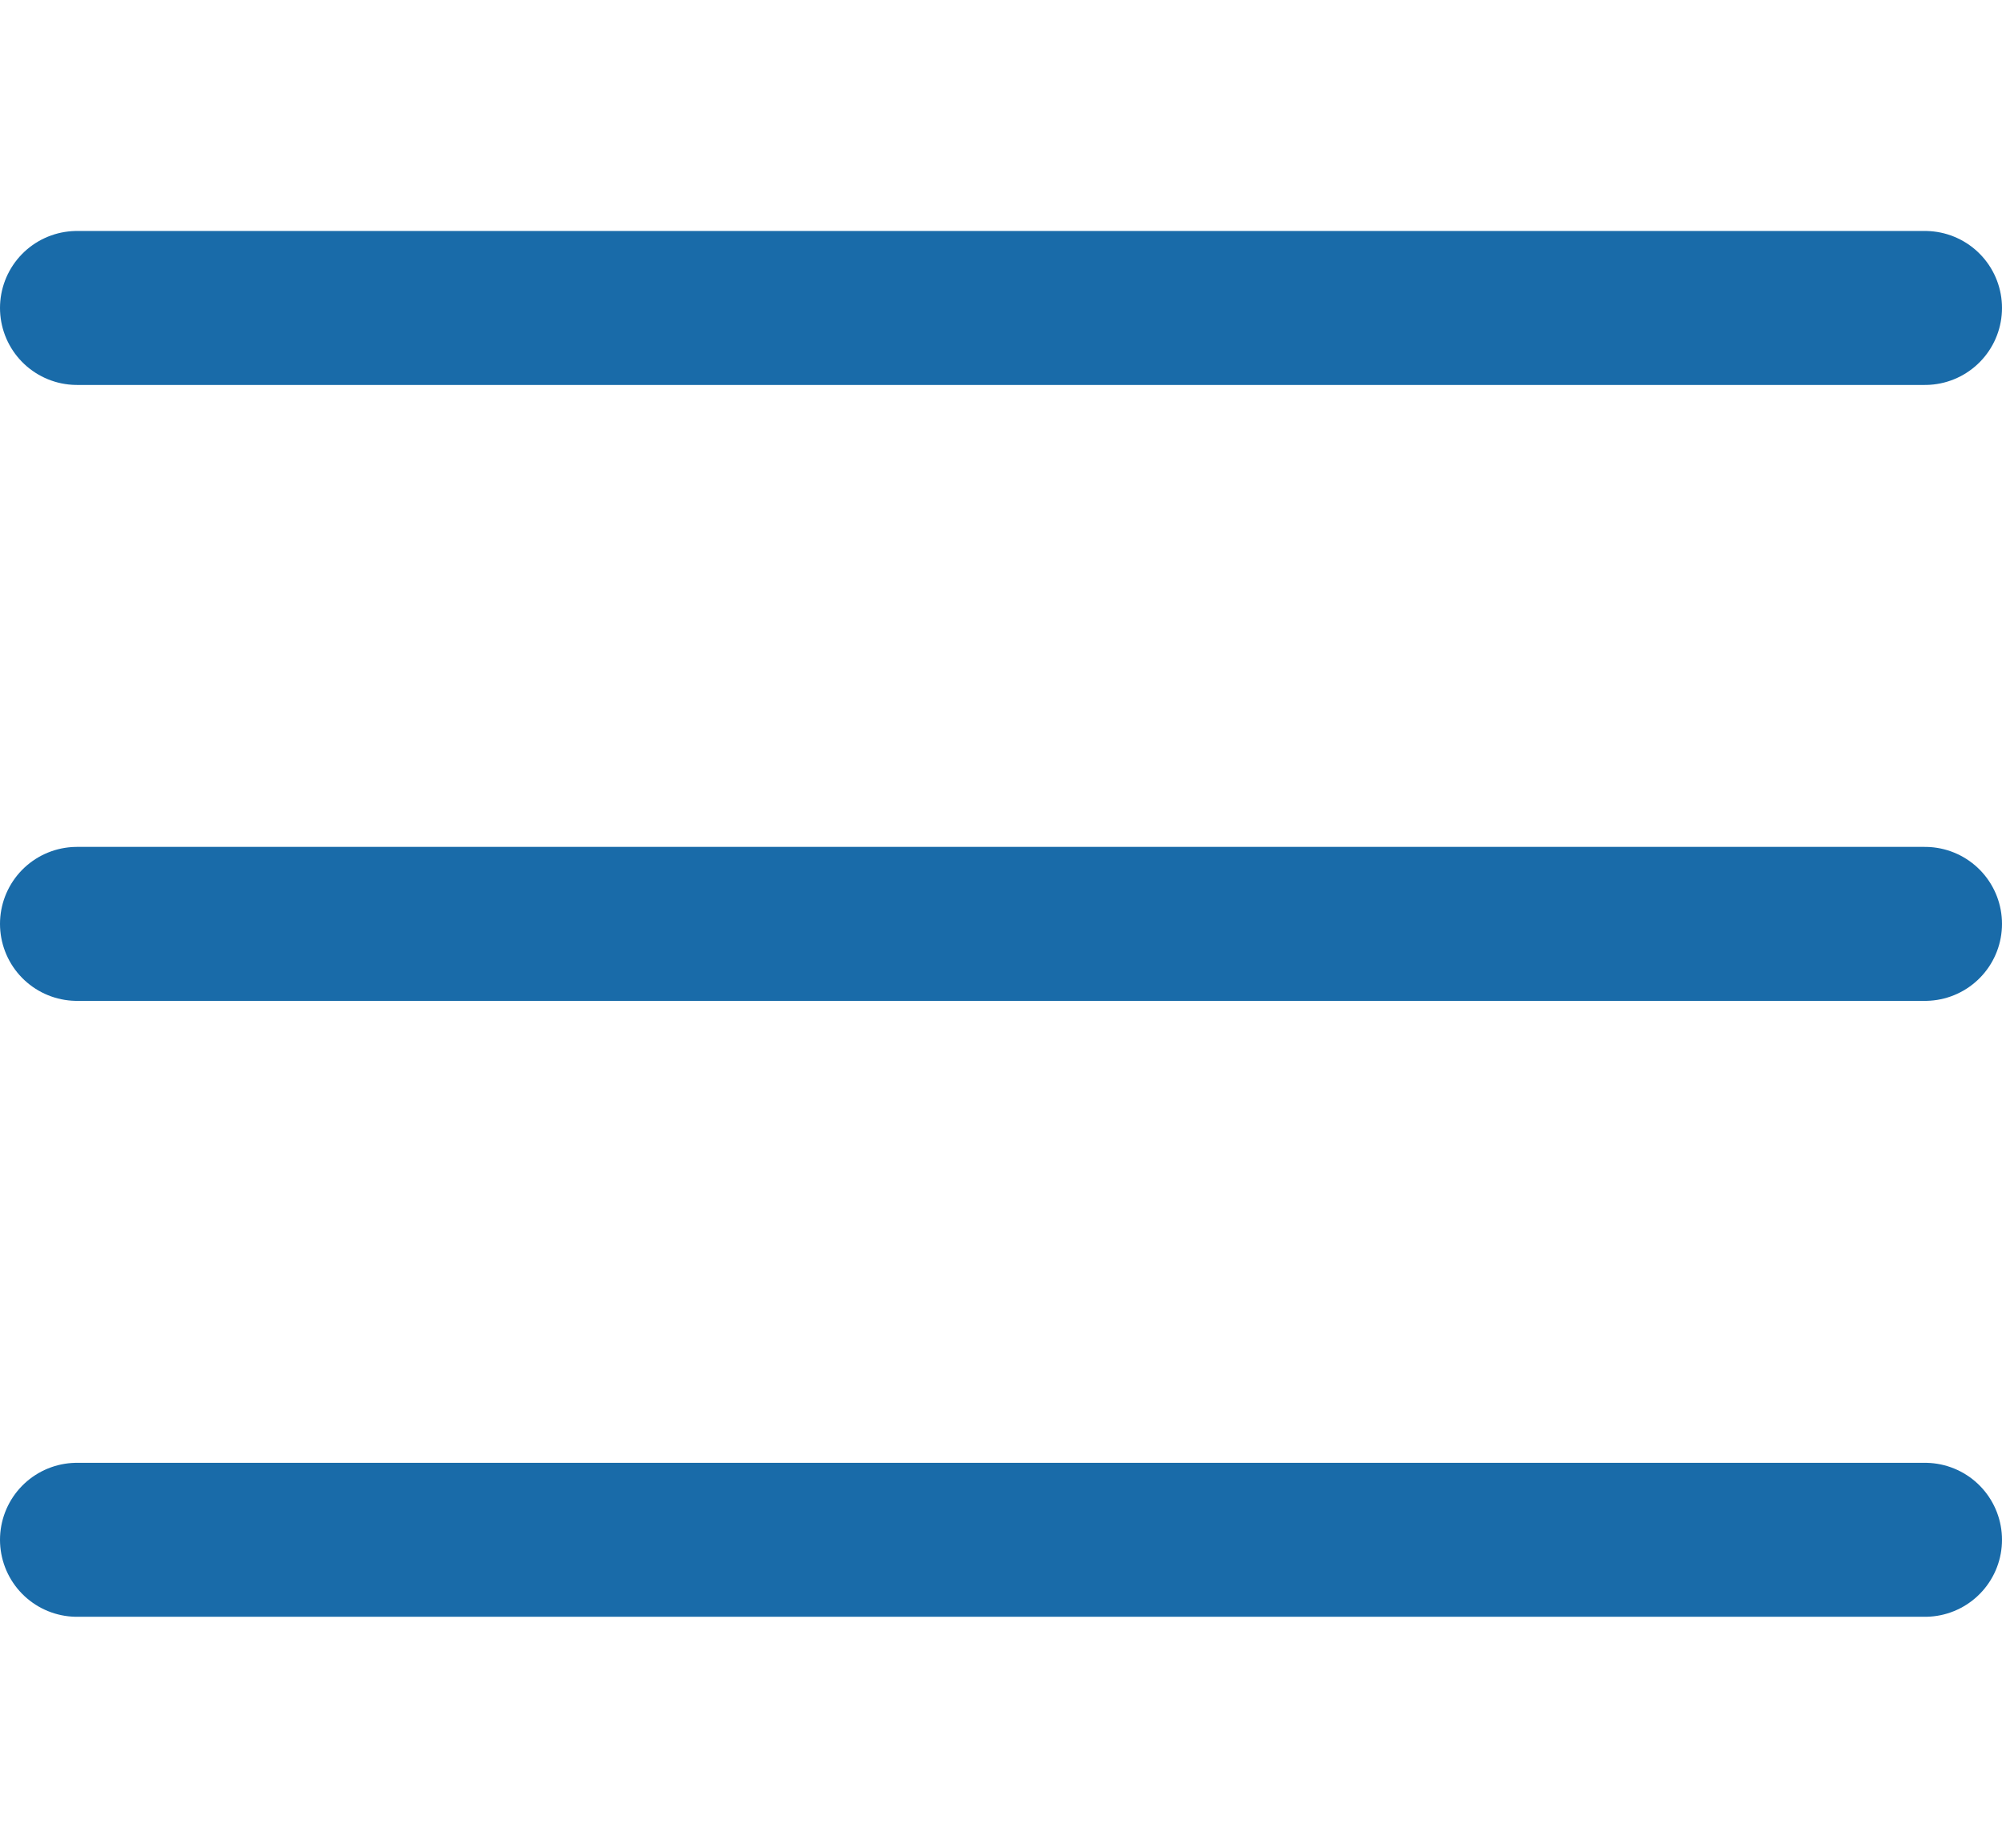
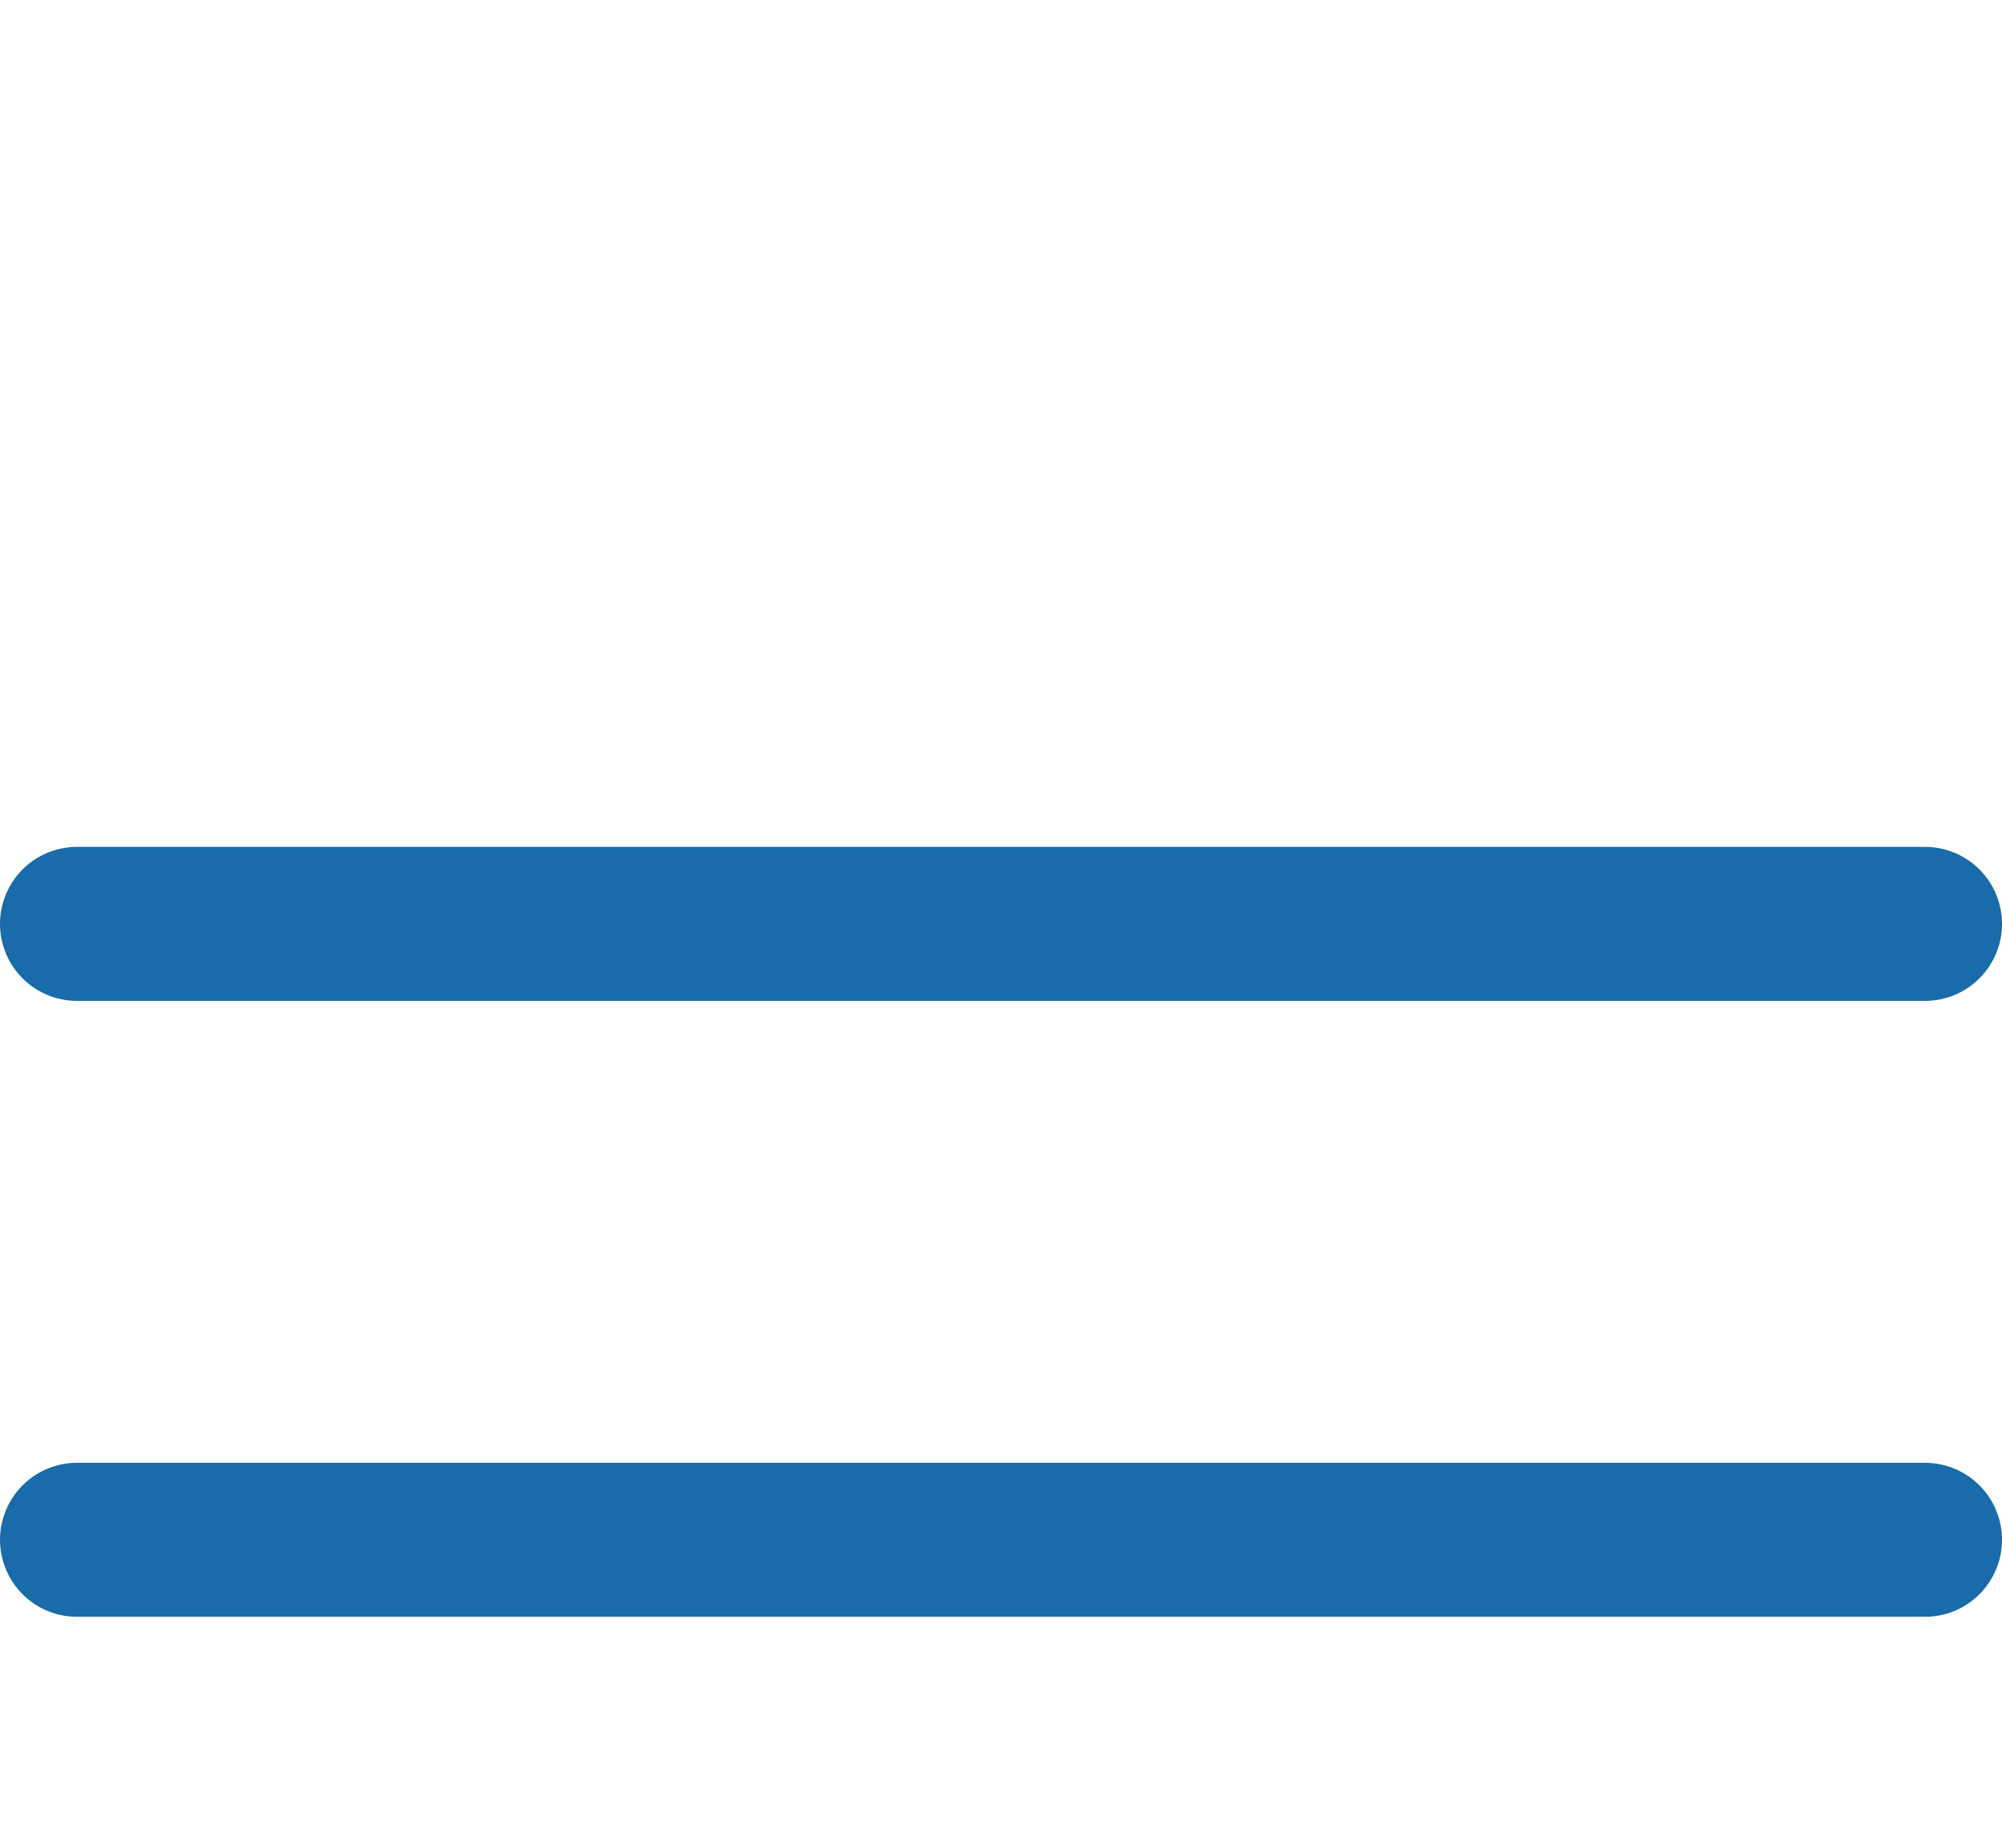
<svg xmlns="http://www.w3.org/2000/svg" width="26" height="24" viewBox="0 0 26 24" fill="none">
-   <path d="M1 4H25" stroke="#196BA9" stroke-width="2" stroke-linecap="round" />
  <path d="M1 12H25" stroke="#196BA9" stroke-width="2" stroke-linecap="round" />
  <path d="M1 20H25" stroke="#196BA9" stroke-width="2" stroke-linecap="round" />
</svg>